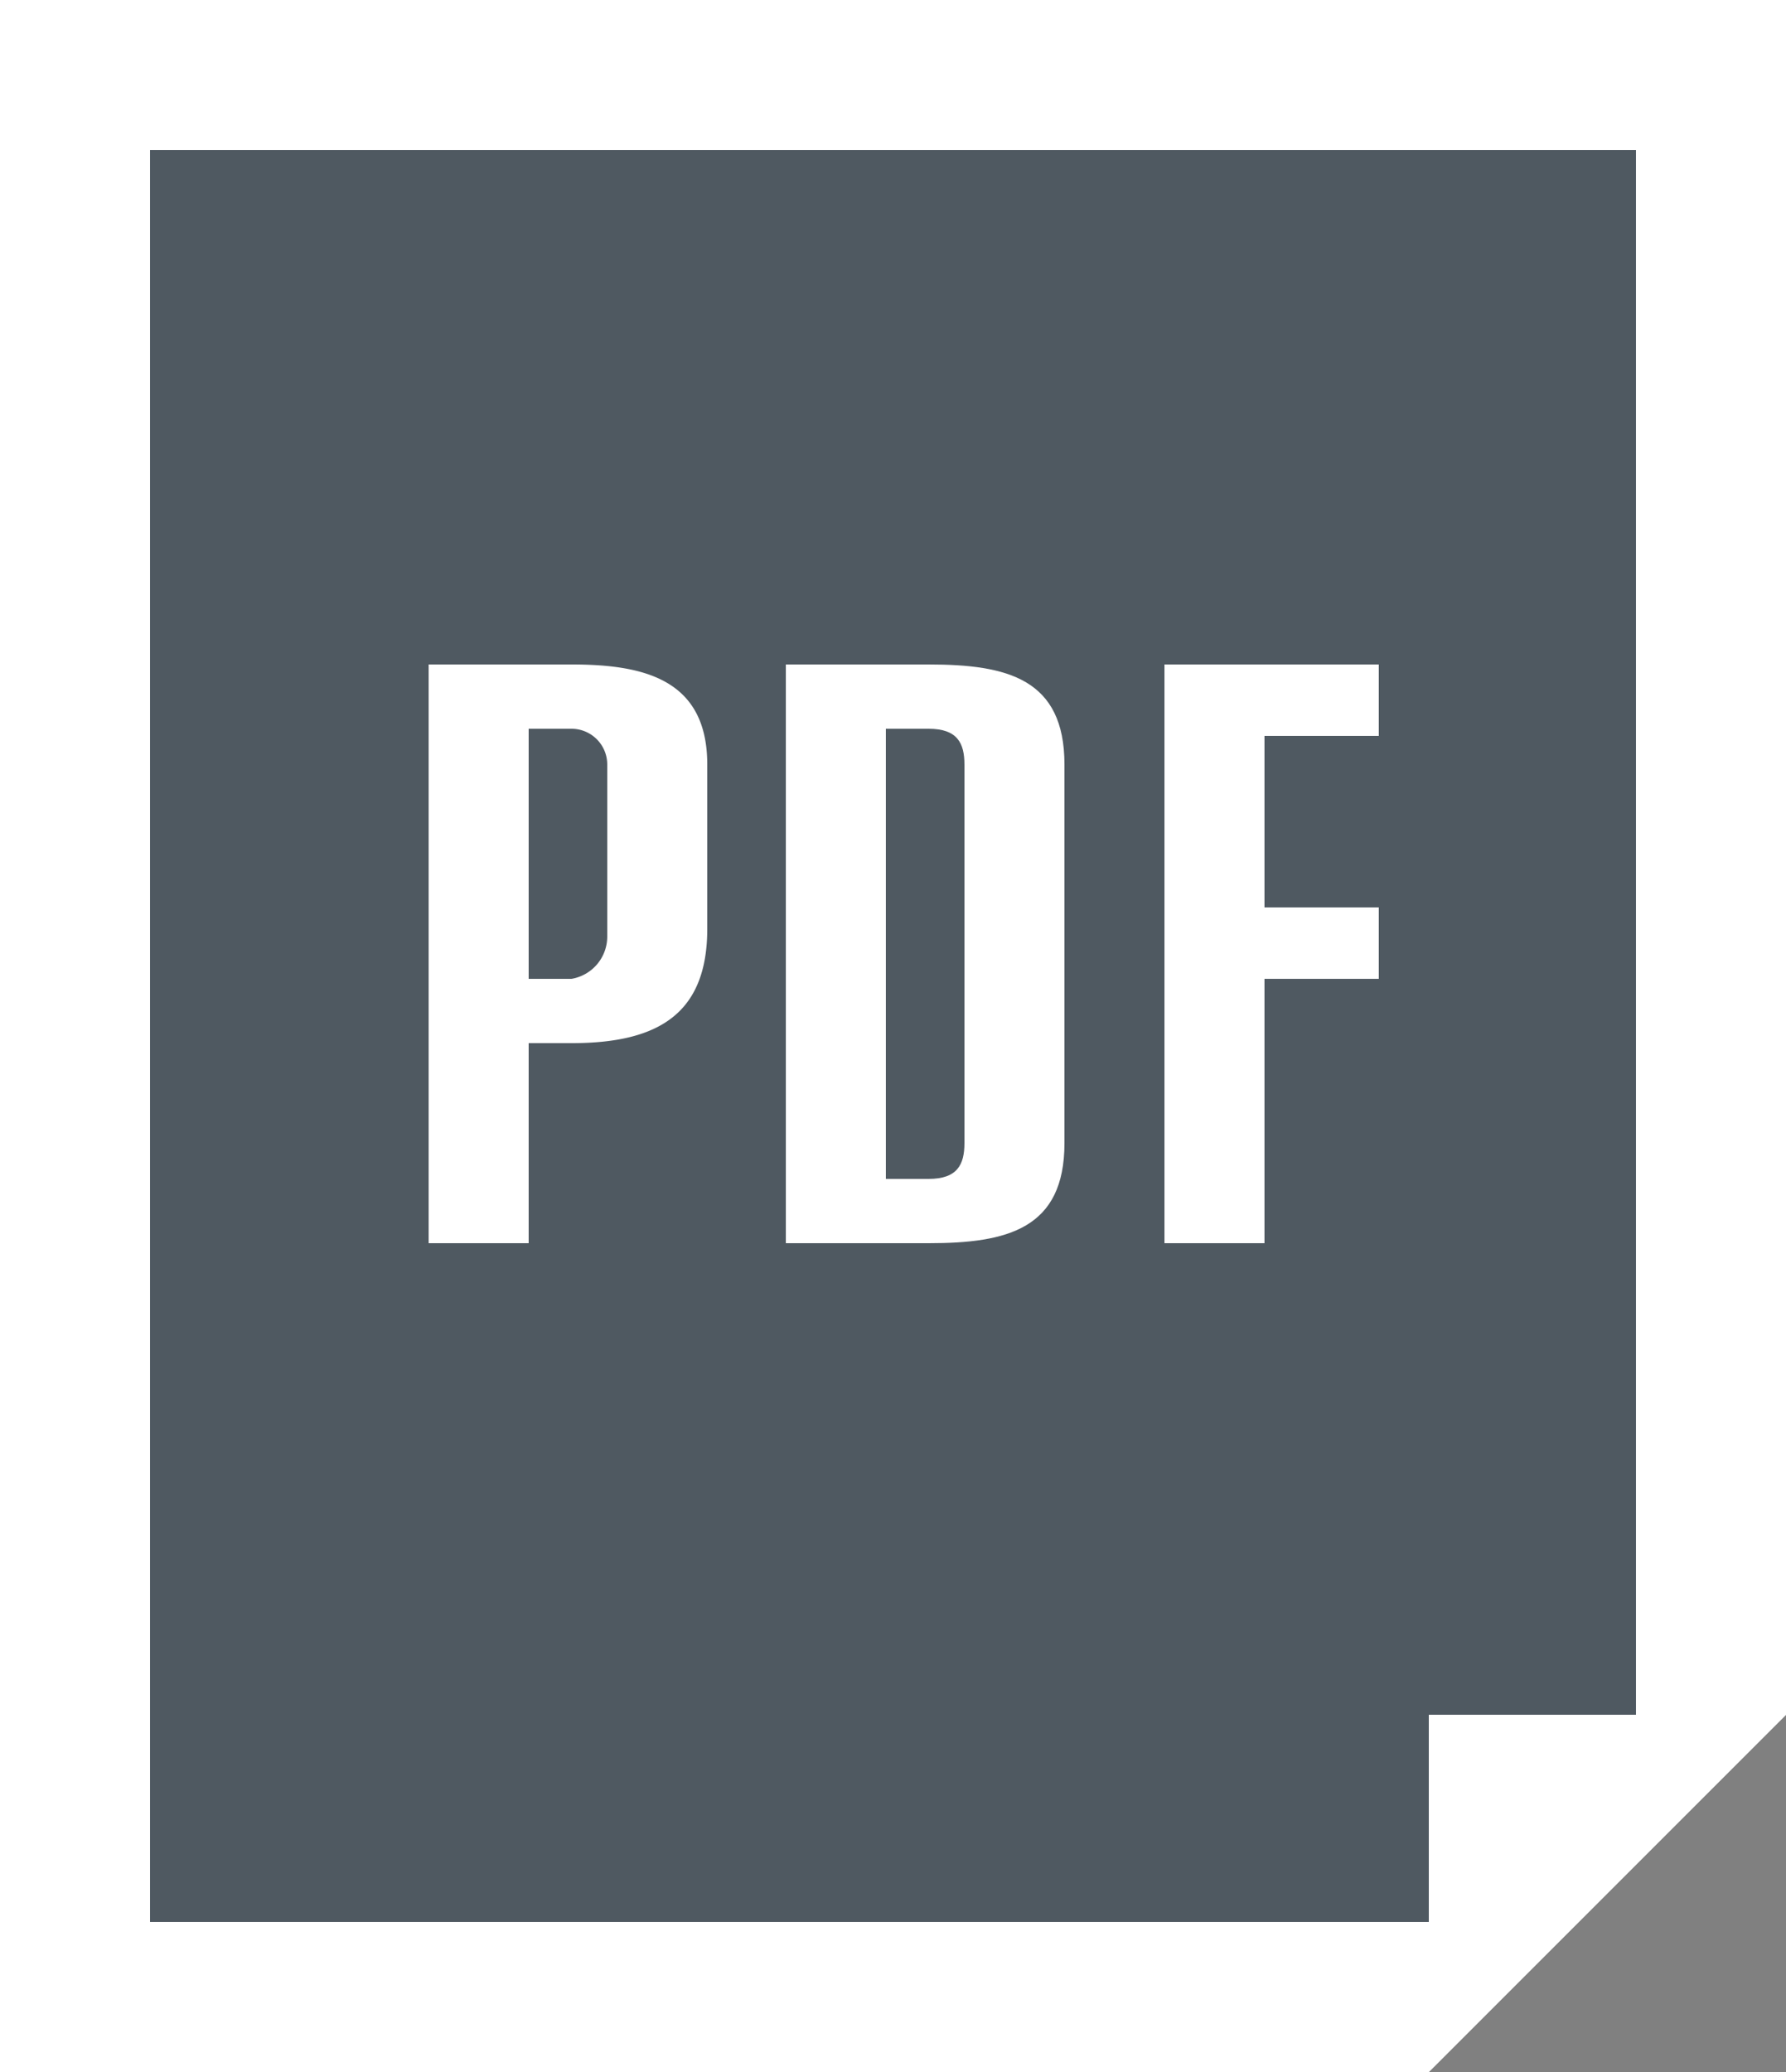
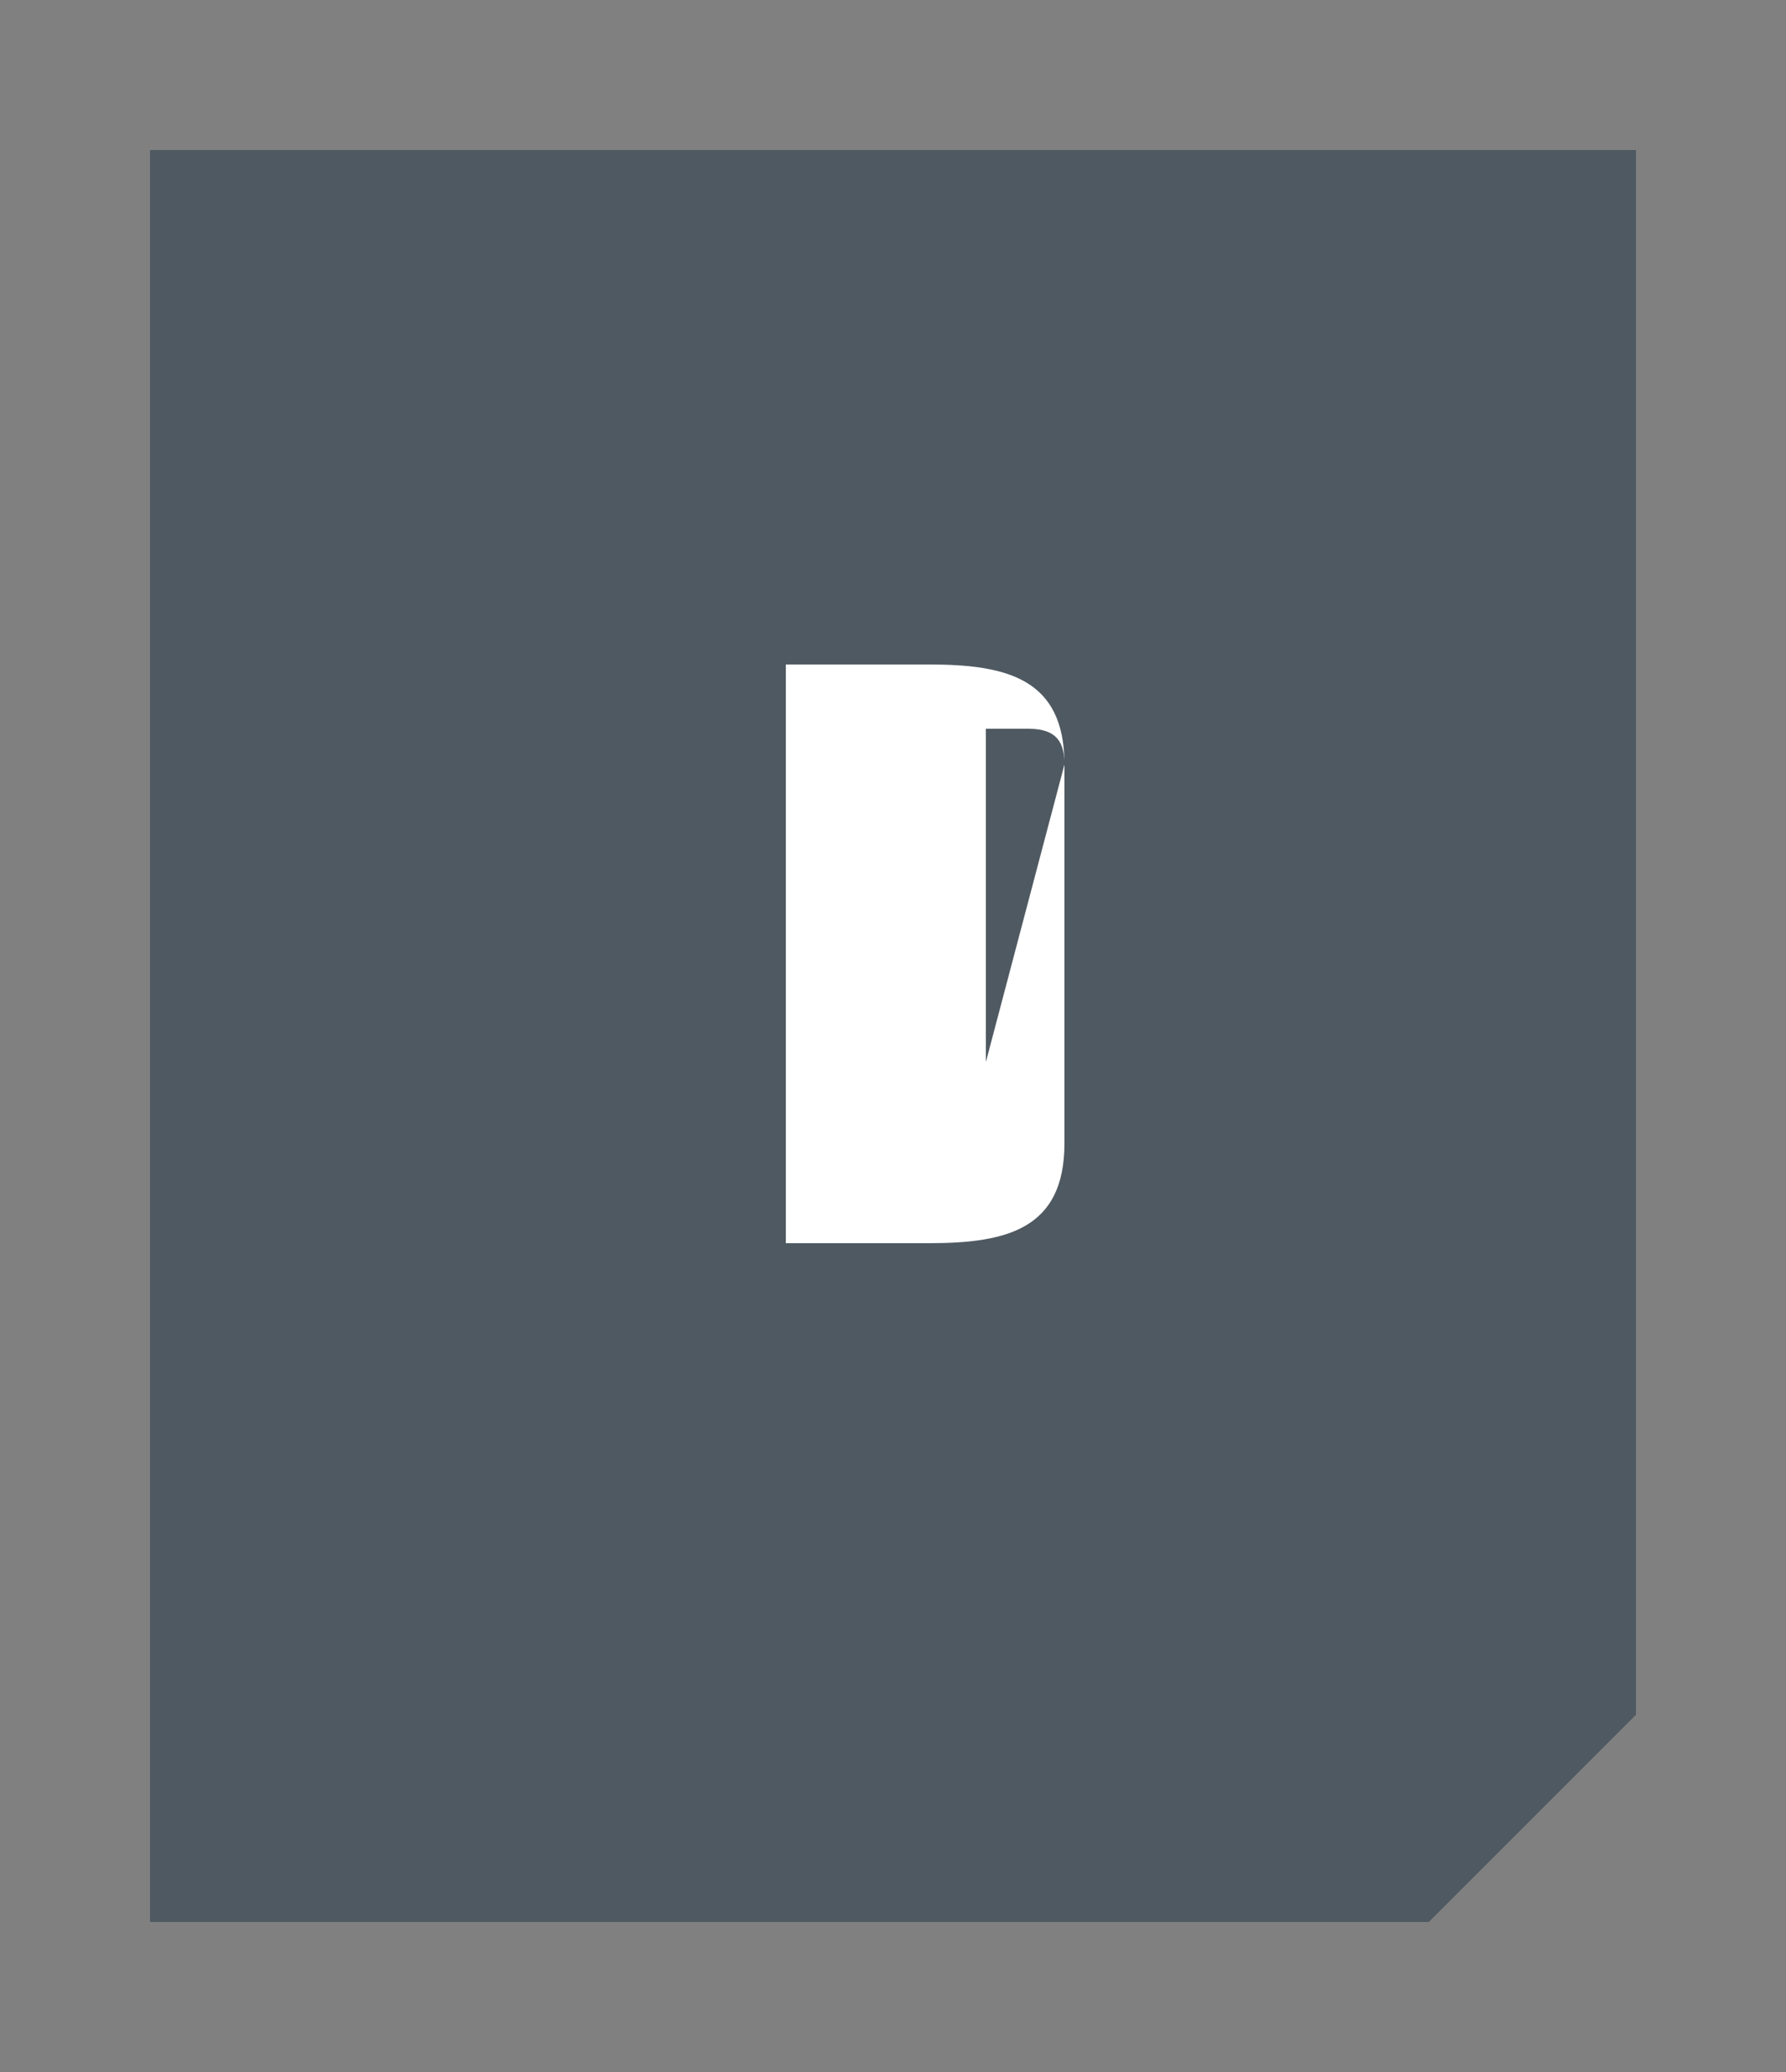
<svg xmlns="http://www.w3.org/2000/svg" width="25" height="29" viewBox="0 0 25 29">
  <rect x="0" y="0" width="25" height="29" fill="#808080" stroke="none" />
  <defs>
    <style>
      .a {
        fill: #fff;
      }

      .b {
        fill: #4f5961;
      }
    </style>
  </defs>
  <title>pdf_icon</title>
  <g>
-     <polygon class="a" points="20 29 0 29 0 0 25 0 25 24 20 29" />
    <polygon class="b" points="20 26.9 2.1 26.9 2.1 2.1 22.9 2.1 22.9 24 20 26.9" />
    <g>
-       <path class="a" d="M9.9,10.7V13c0,1.2-.7,1.6-1.9,1.6H7.4v2.8H6V9.3H8C9,9.3,9.9,9.5,9.9,10.7Zm-1.4,0a.5.5,0,0,0-.5-.5H7.4v3.5H8a.6.6,0,0,0,.5-.6Z" />
-       <path class="a" d="M14.9,10.7V16c0,1.2-.8,1.4-1.9,1.4H11V9.3h2C14.1,9.3,14.9,9.5,14.9,10.7Zm-1.4,0c0-.3-.1-.5-.5-.5h-.6v6.3H13c.4,0,.5-.2.5-.5Z" />
-       <path class="a" d="M17.7,10.3v2.4h1.6v1H17.7v3.7H16.3V9.3h3v1Z" />
+       <path class="a" d="M14.9,10.7V16c0,1.2-.8,1.4-1.9,1.4H11V9.3h2C14.1,9.3,14.9,9.5,14.9,10.7Zc0-.3-.1-.5-.5-.5h-.6v6.3H13c.4,0,.5-.2.5-.5Z" />
    </g>
-     <polygon class="a" points="25 24 20 24 20 29 25 24" />
  </g>
</svg>